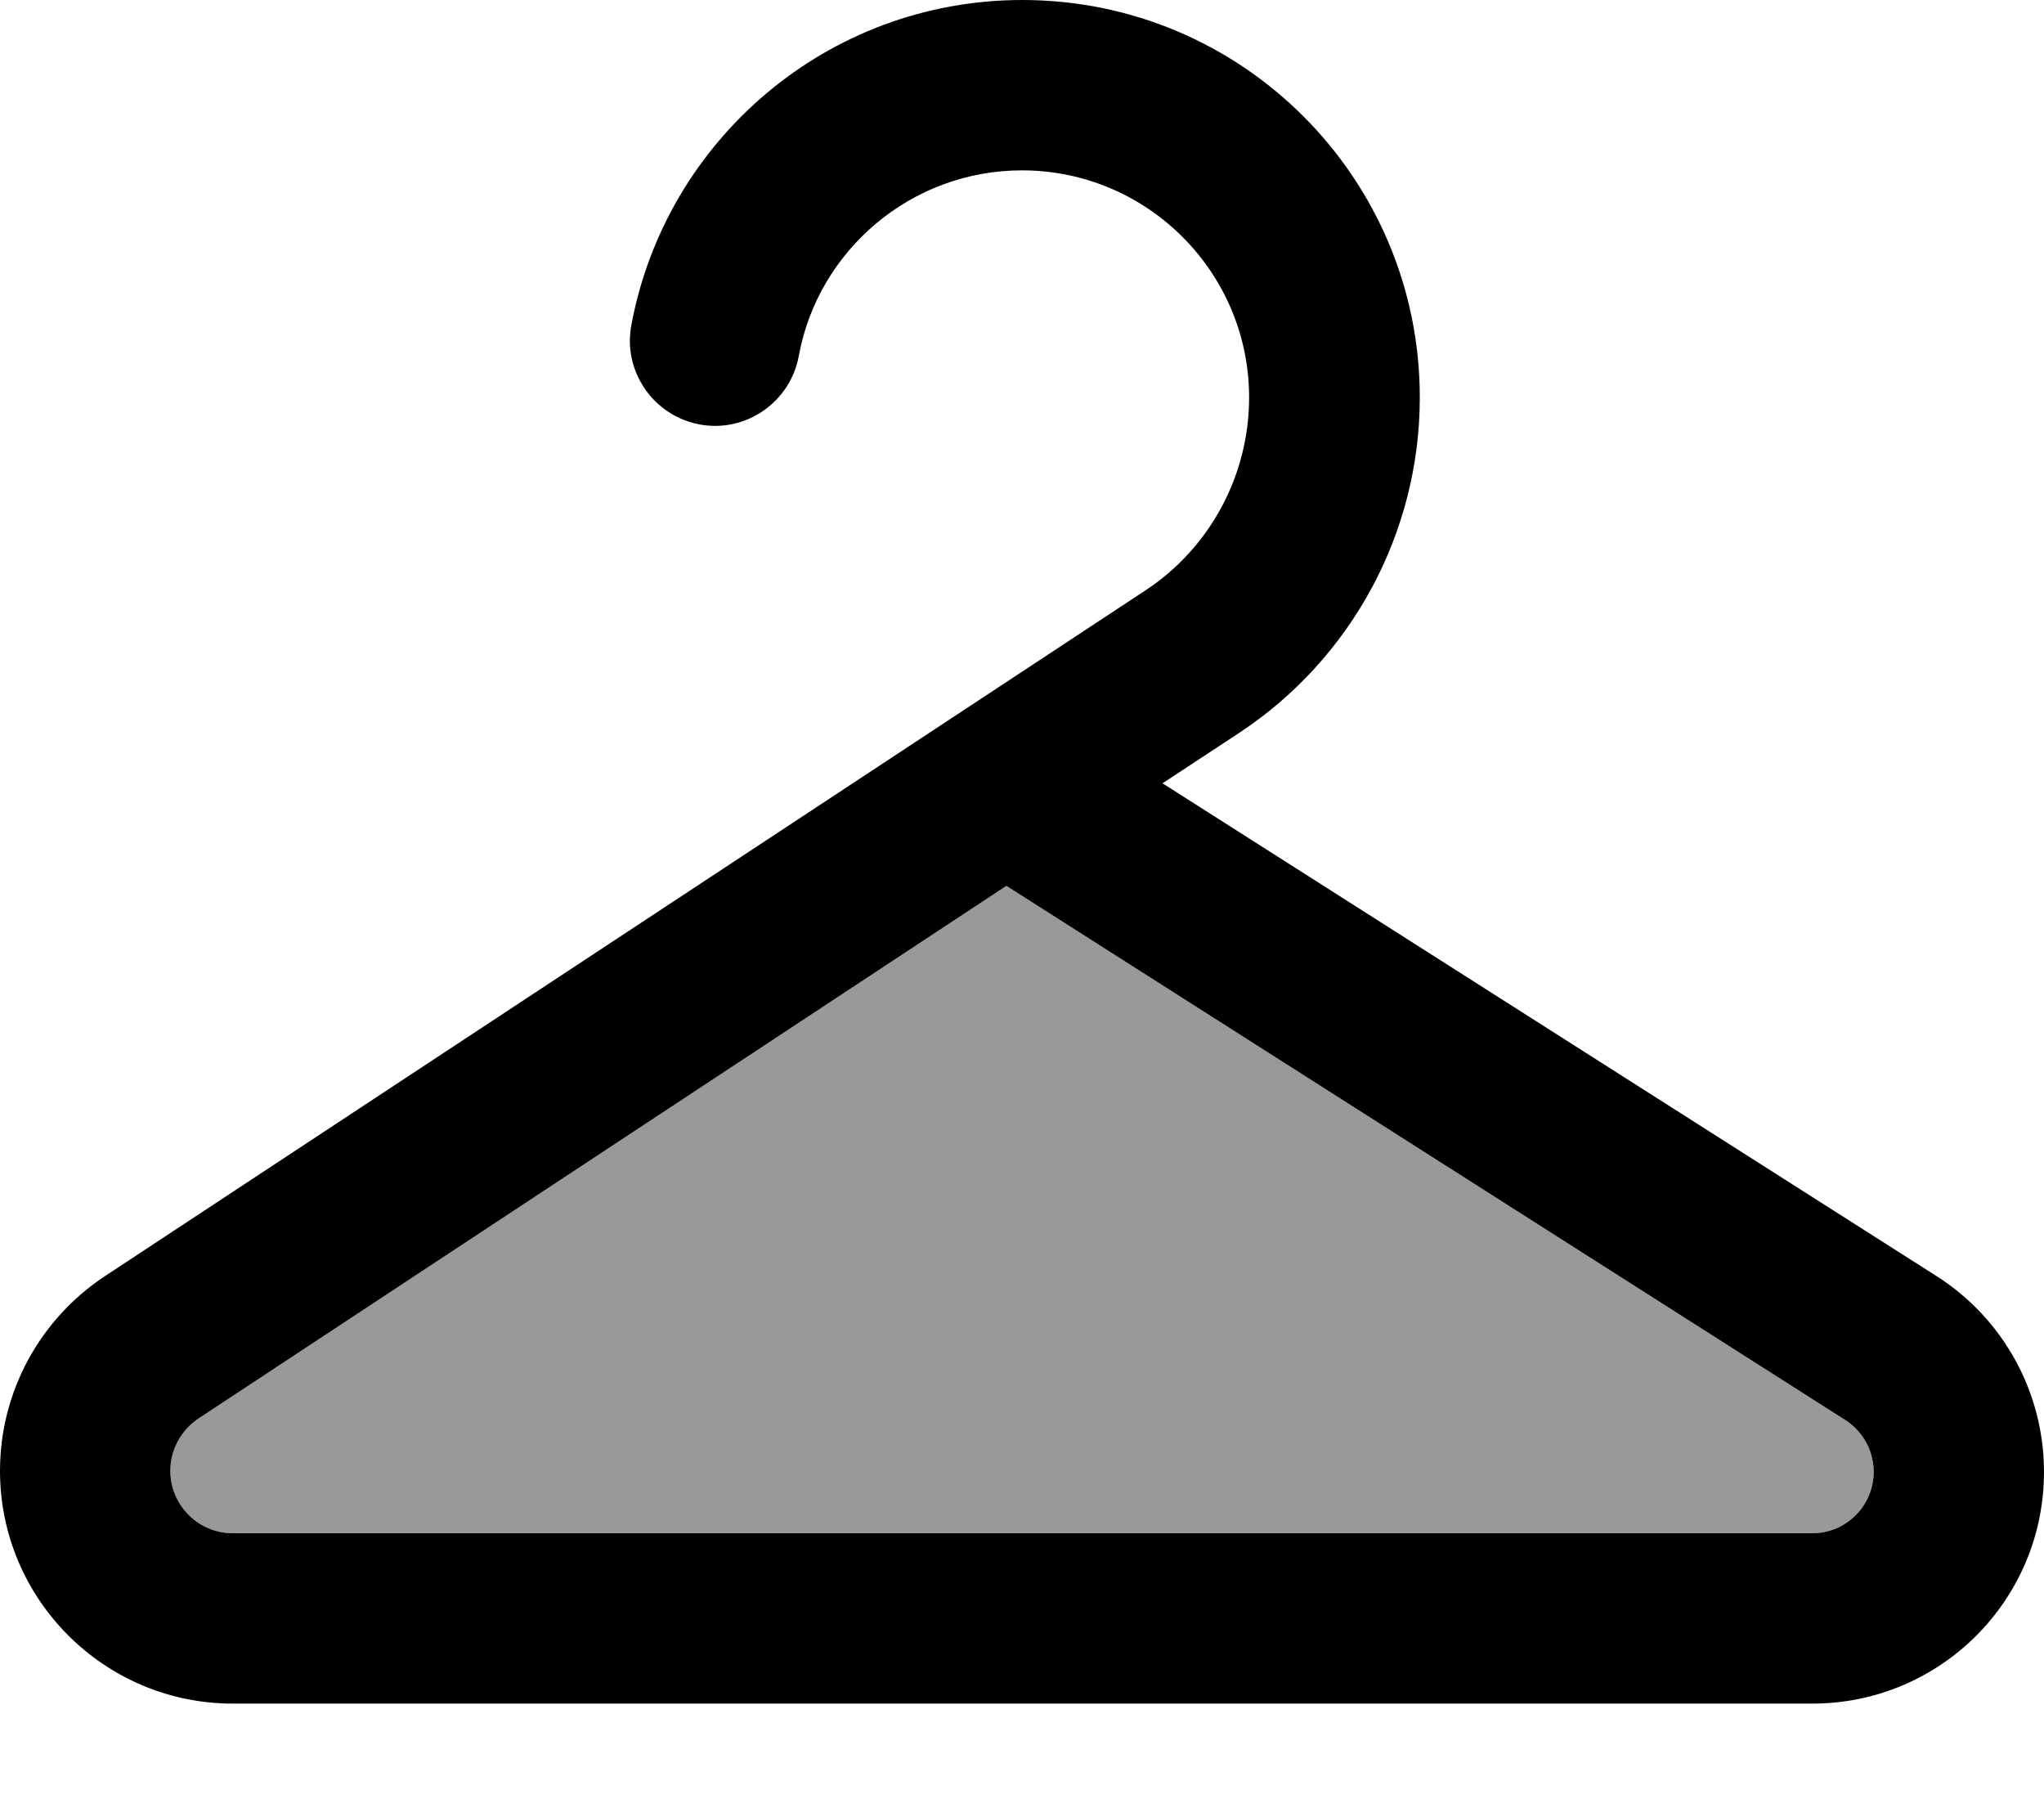
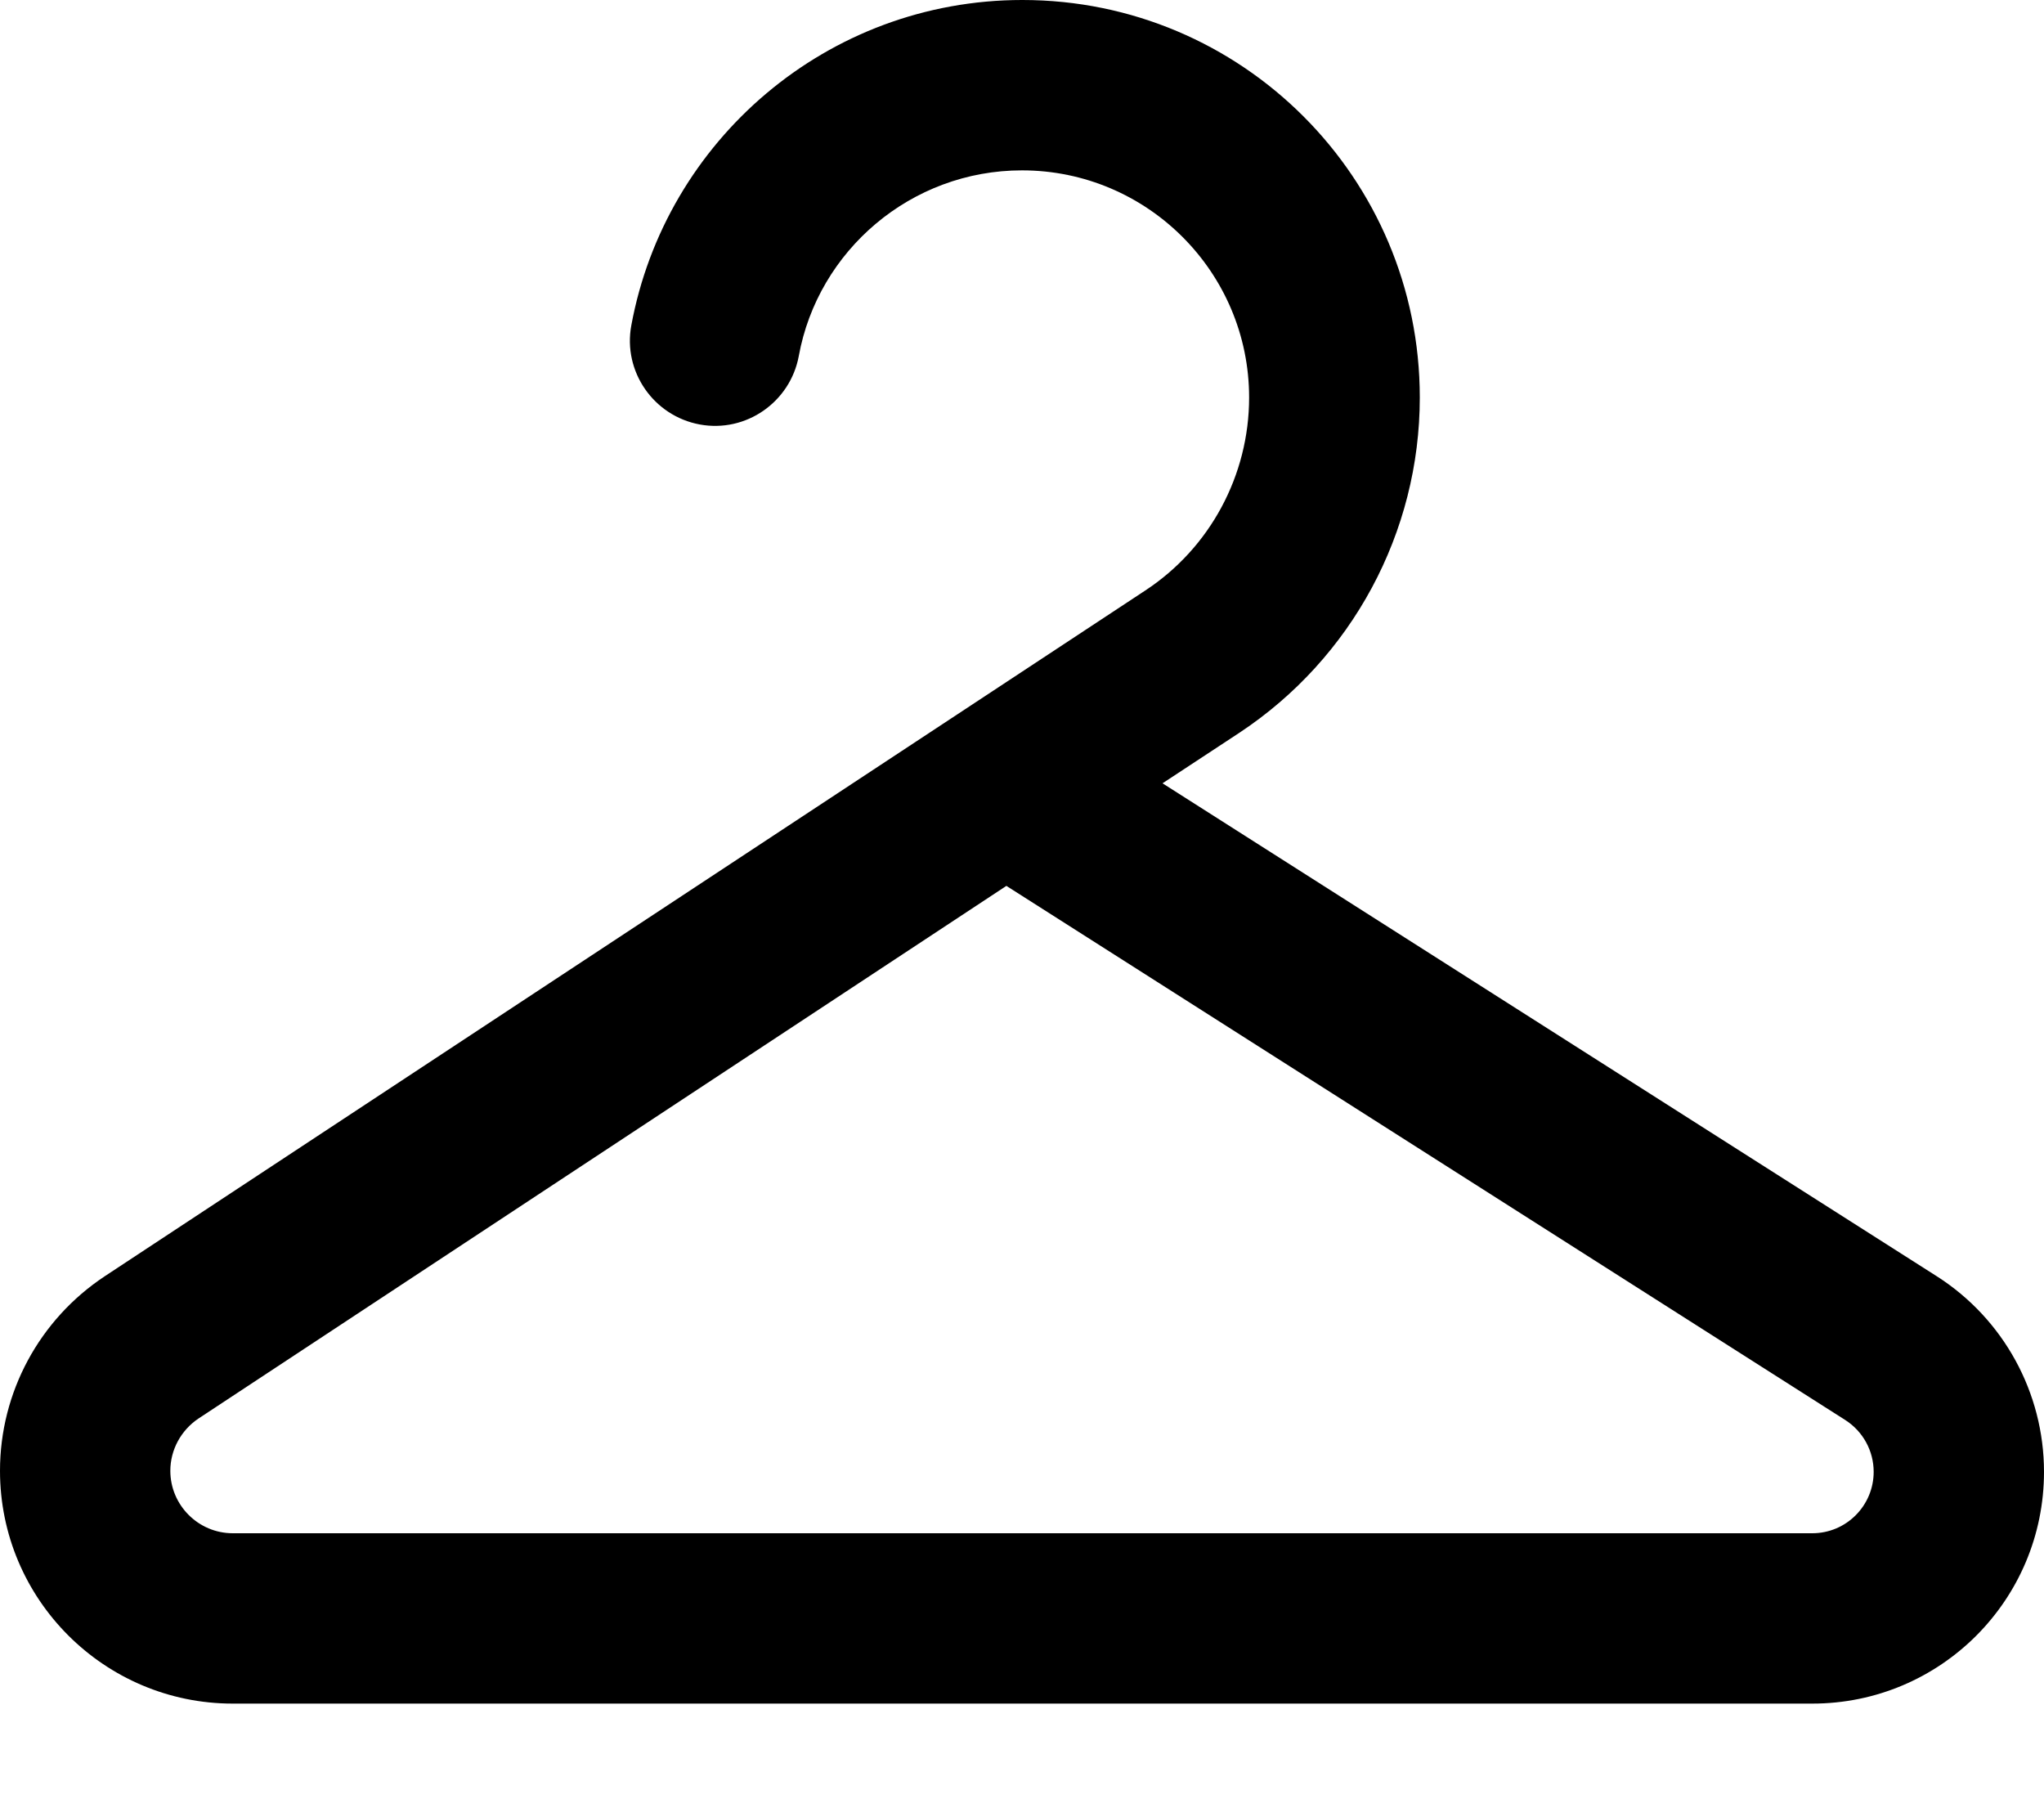
<svg xmlns="http://www.w3.org/2000/svg" viewBox="0 0 576 512">
-   <path style="fill:currentColor;opacity:.4" d="M48 414.4c0 9.7 7.9 17.6 17.6 17.6l445.1 0c9.6 0 17.3-7.8 17.3-17.3 0-5.9-3-11.4-8-14.6L283.6 249.6 55.9 399.7C51 403 48 408.5 48 414.4z" />
  <path style="fill:currentColor;opacity:1" d="M288 48c-31.3 0-57.5 22.6-62.9 52.3-2.4 13-14.9 21.7-27.9 19.3s-21.7-14.9-19.3-27.9c9.6-52.1 55.2-91.7 110.2-91.7 61.9 0 112 50.1 112 112 0 38-19.1 73.5-50.9 94.5l-21.6 14.2 218.2 138.9c18.8 12 30.2 32.8 30.2 55.1 0 36.1-29.2 65.3-65.3 65.3L65.6 480C29.4 480 0 450.6 0 414.4 0 392.3 11.1 371.8 29.5 359.6L322.7 166.4c18.3-12 29.3-32.5 29.3-54.4 0-35.3-28.7-64-64-64zm-4.4 201.6L55.9 399.7c-4.9 3.3-7.9 8.8-7.9 14.7 0 9.7 7.9 17.6 17.6 17.6l445.1 0c9.6 0 17.3-7.8 17.3-17.3 0-5.9-3-11.4-8-14.6L283.6 249.6z" />
</svg>